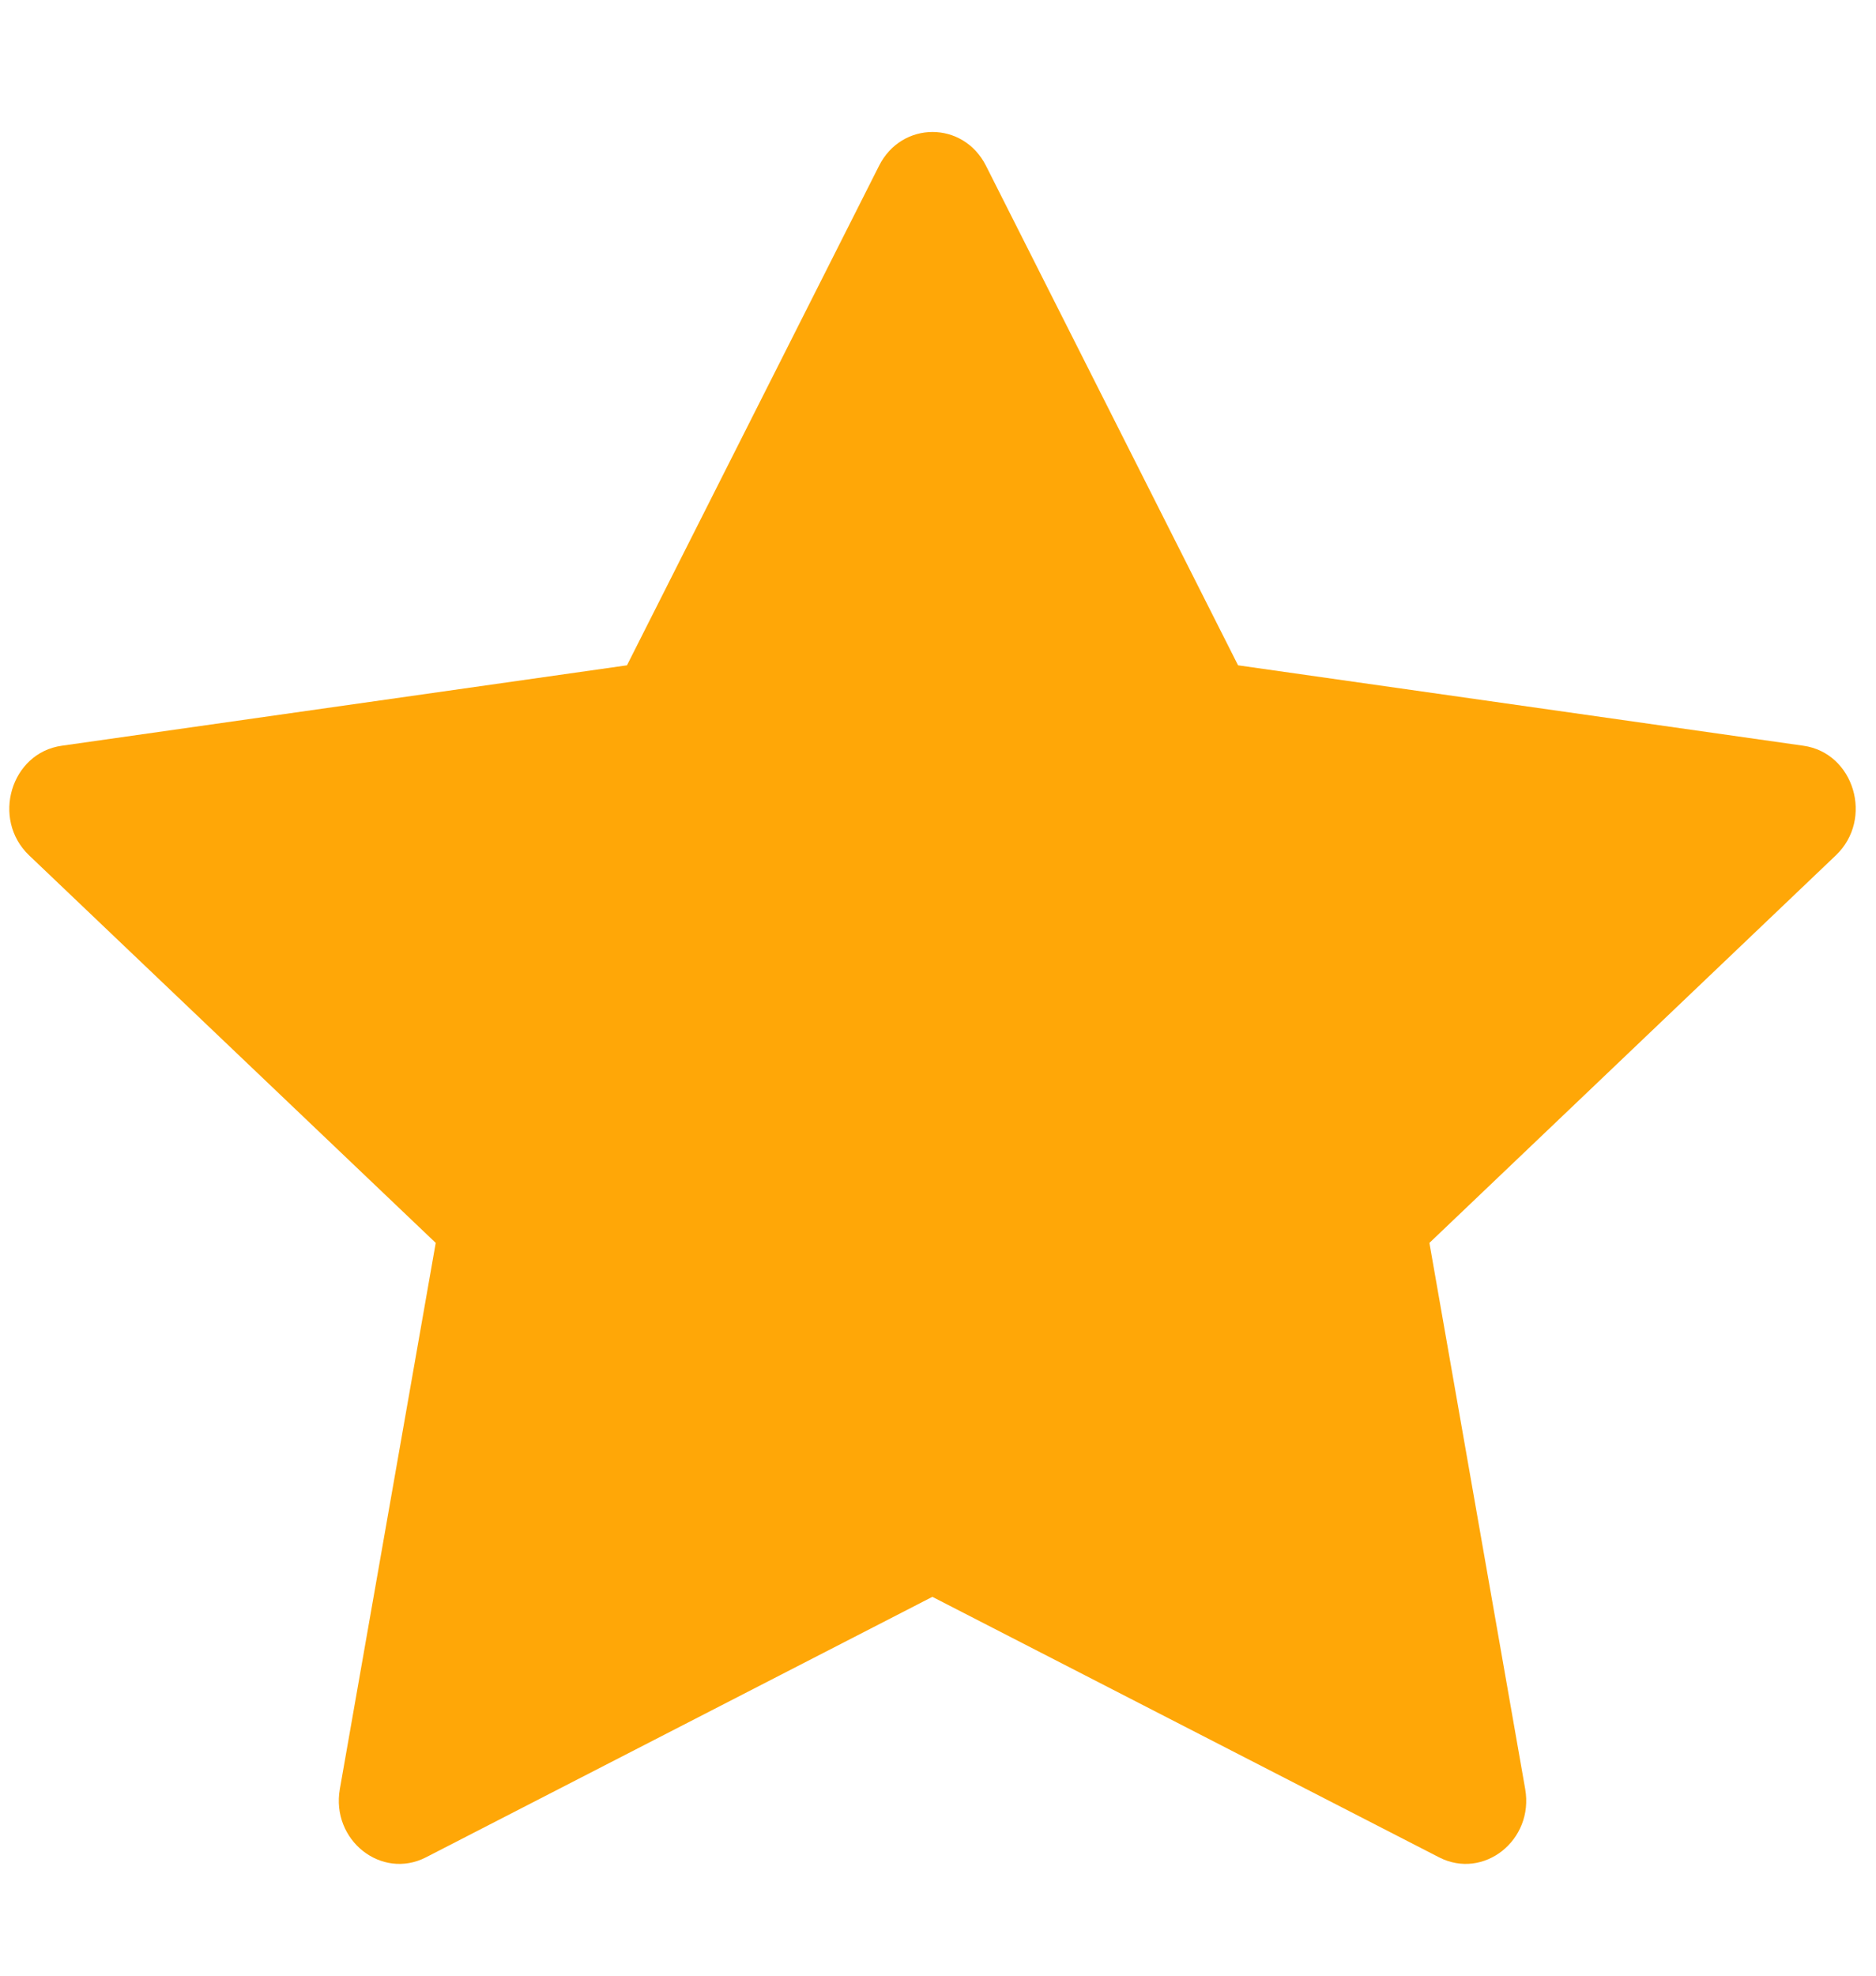
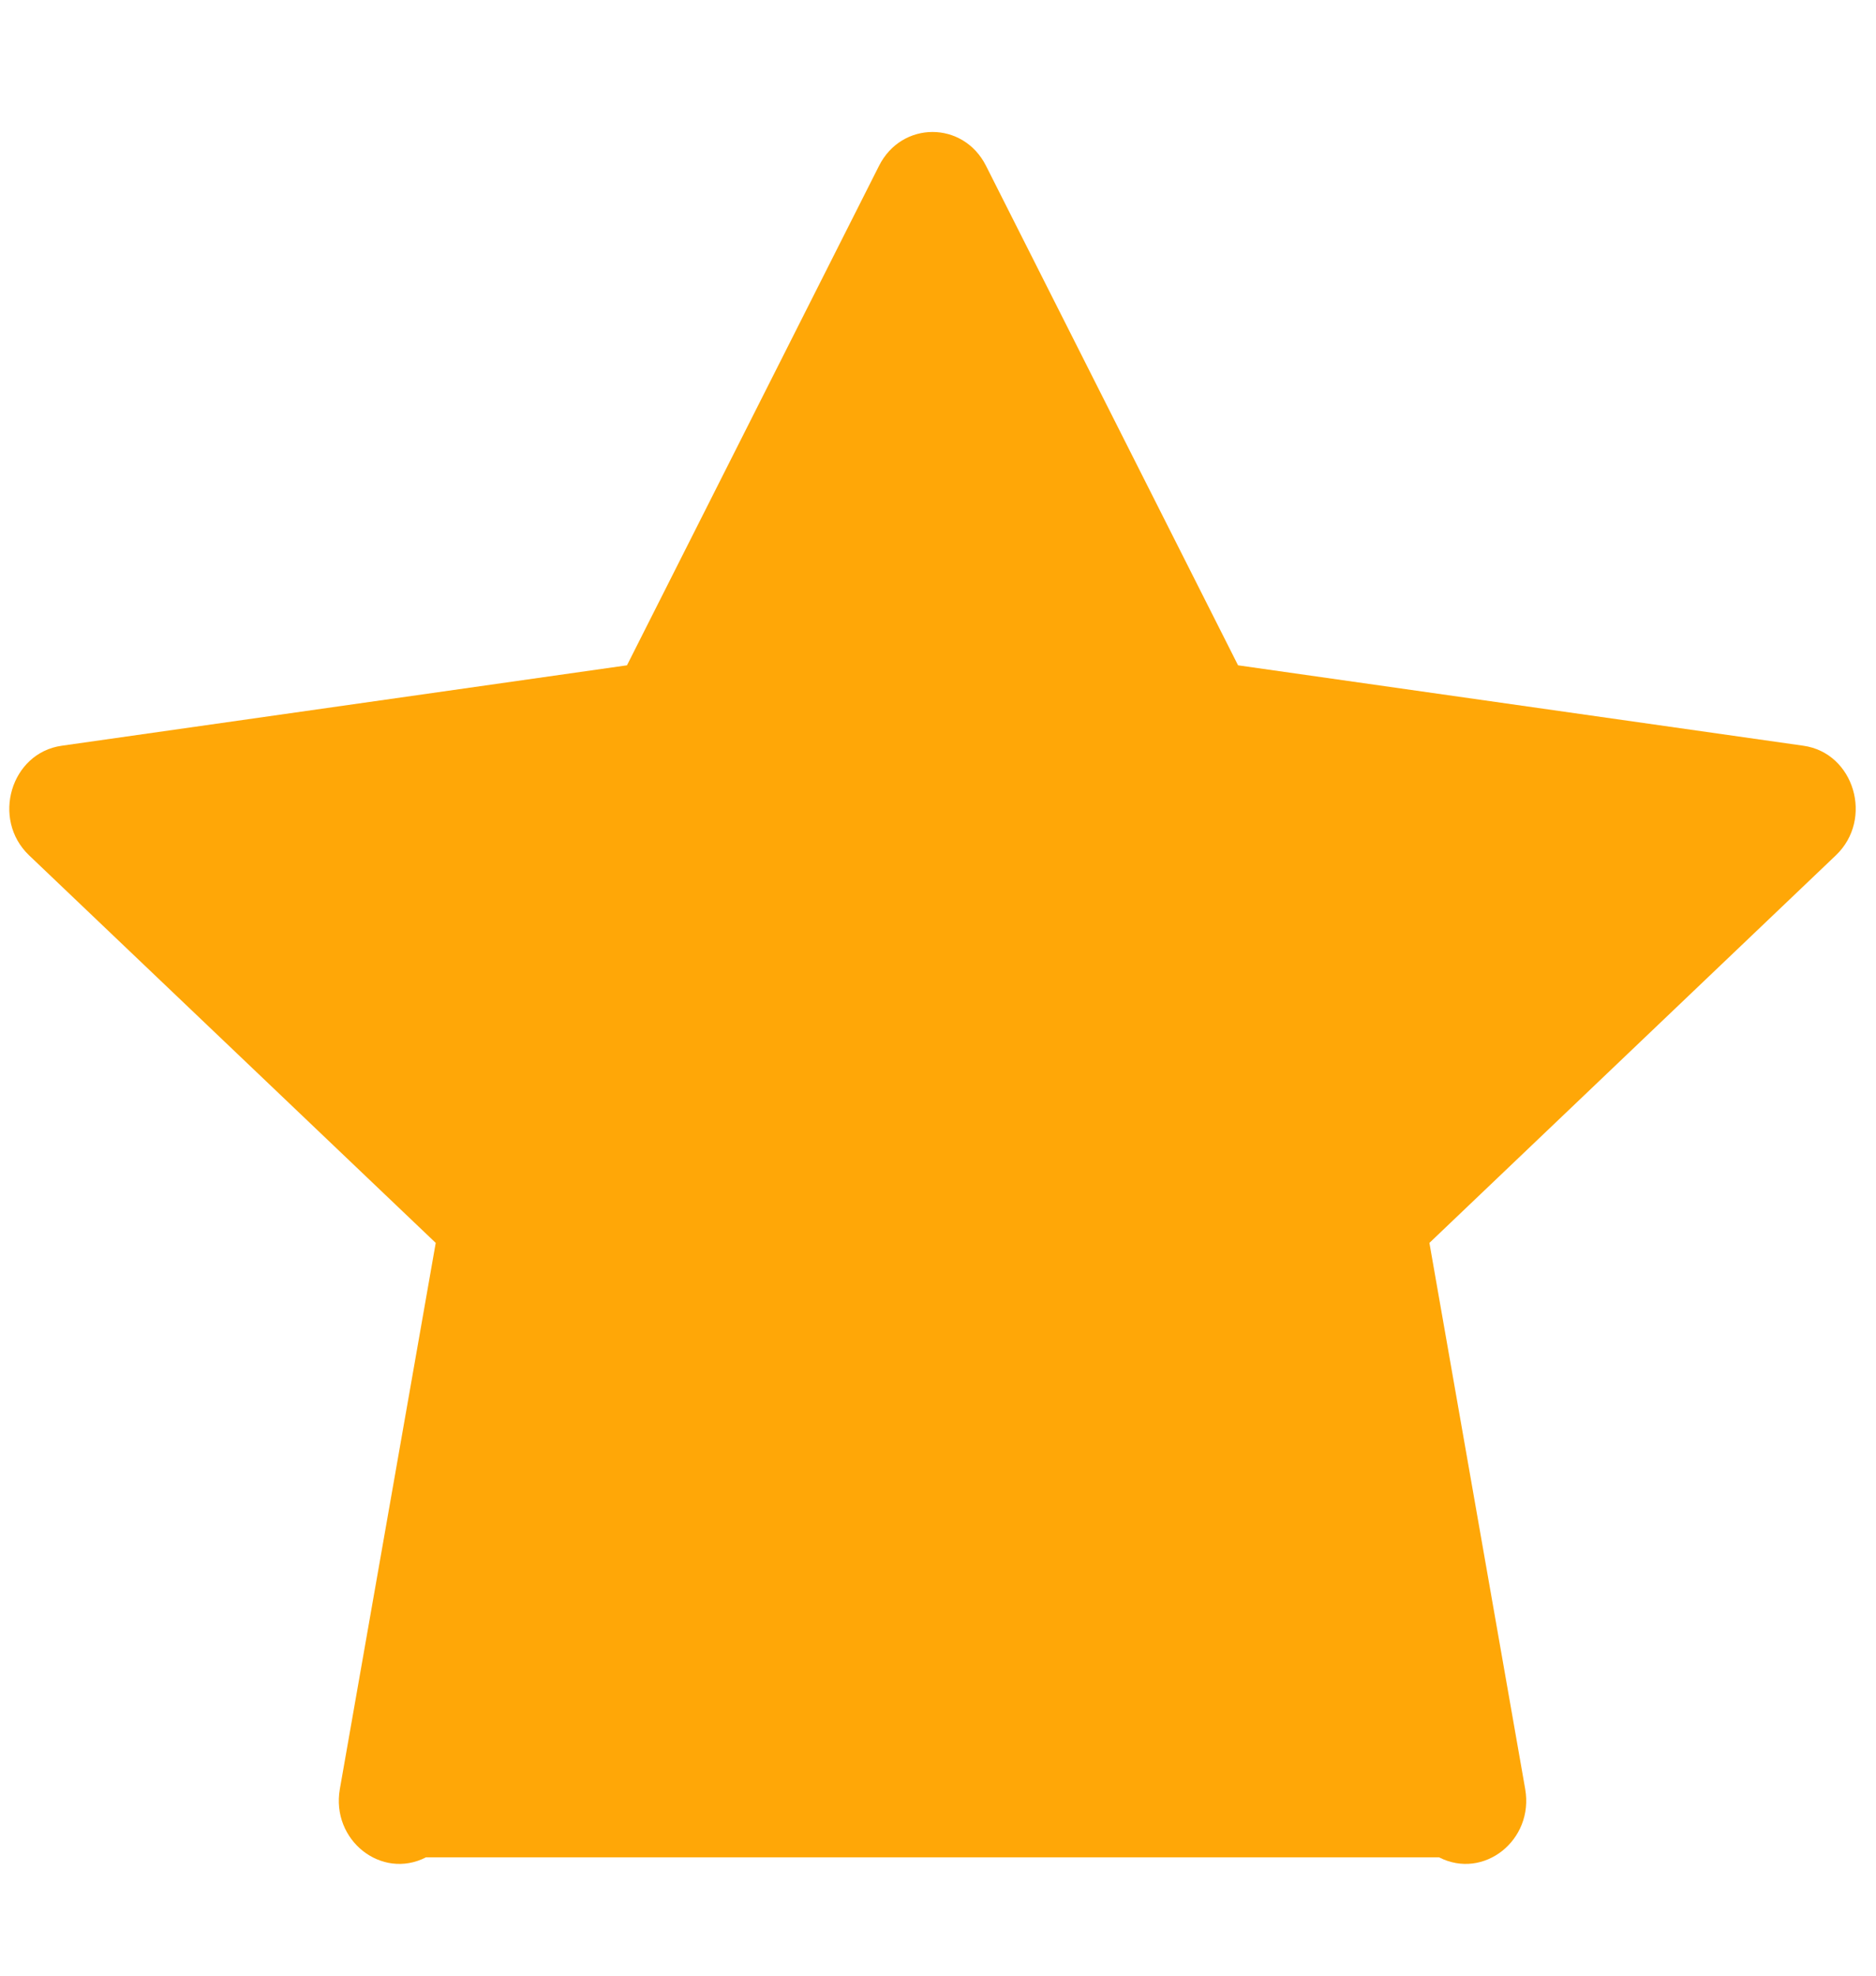
<svg xmlns="http://www.w3.org/2000/svg" width="19" height="20" viewBox="0 0 19 20" fill="none">
-   <path d="M4.314 18.802C3.863 19.033 3.351 18.628 3.442 18.11L4.413 12.582L0.295 8.659C-0.09 8.292 0.11 7.621 0.626 7.549L6.35 6.735L8.903 1.678C9.133 1.222 9.756 1.222 9.986 1.678L12.539 6.735L18.264 7.549C18.779 7.621 18.979 8.292 18.593 8.659L14.477 12.582L15.447 18.11C15.538 18.628 15.026 19.033 14.575 18.802L9.443 16.165L4.314 18.802Z" fill="#FFA707" />
+   <path d="M4.314 18.802C3.863 19.033 3.351 18.628 3.442 18.11L4.413 12.582L0.295 8.659C-0.09 8.292 0.11 7.621 0.626 7.549L6.35 6.735L8.903 1.678C9.133 1.222 9.756 1.222 9.986 1.678L12.539 6.735L18.264 7.549C18.779 7.621 18.979 8.292 18.593 8.659L14.477 12.582L15.447 18.11C15.538 18.628 15.026 19.033 14.575 18.802L4.314 18.802Z" fill="#FFA707" />
</svg>